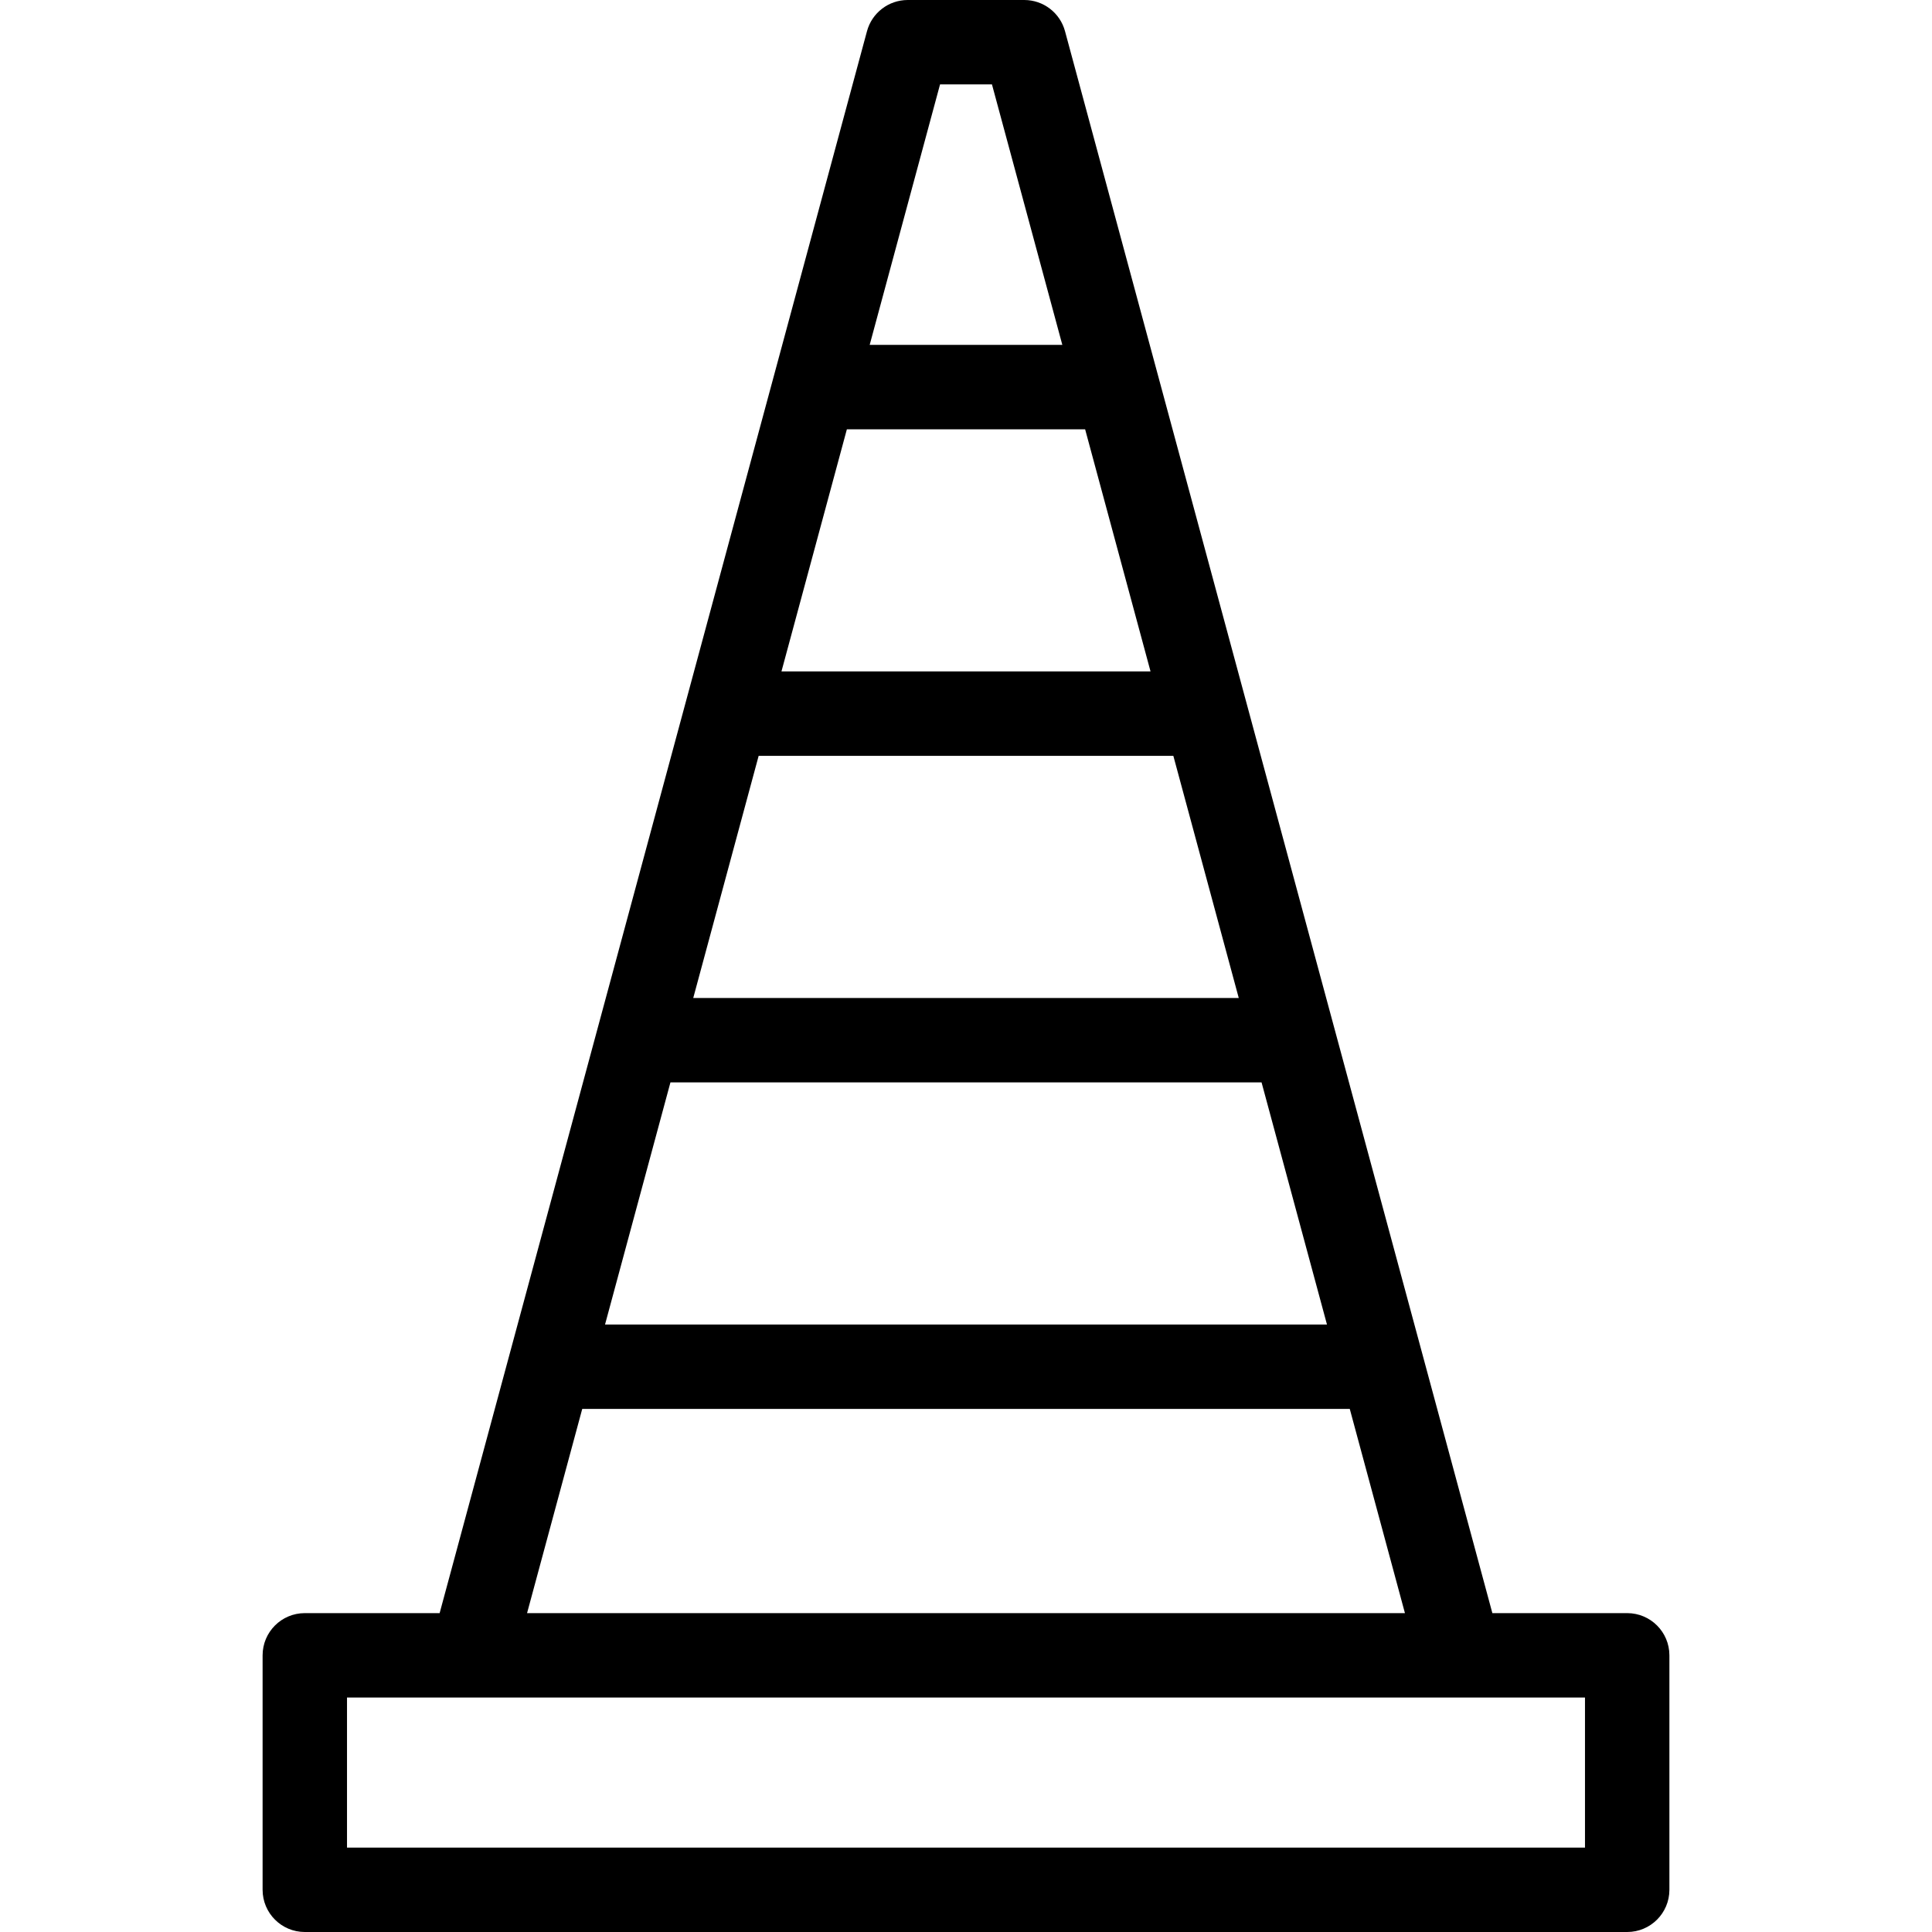
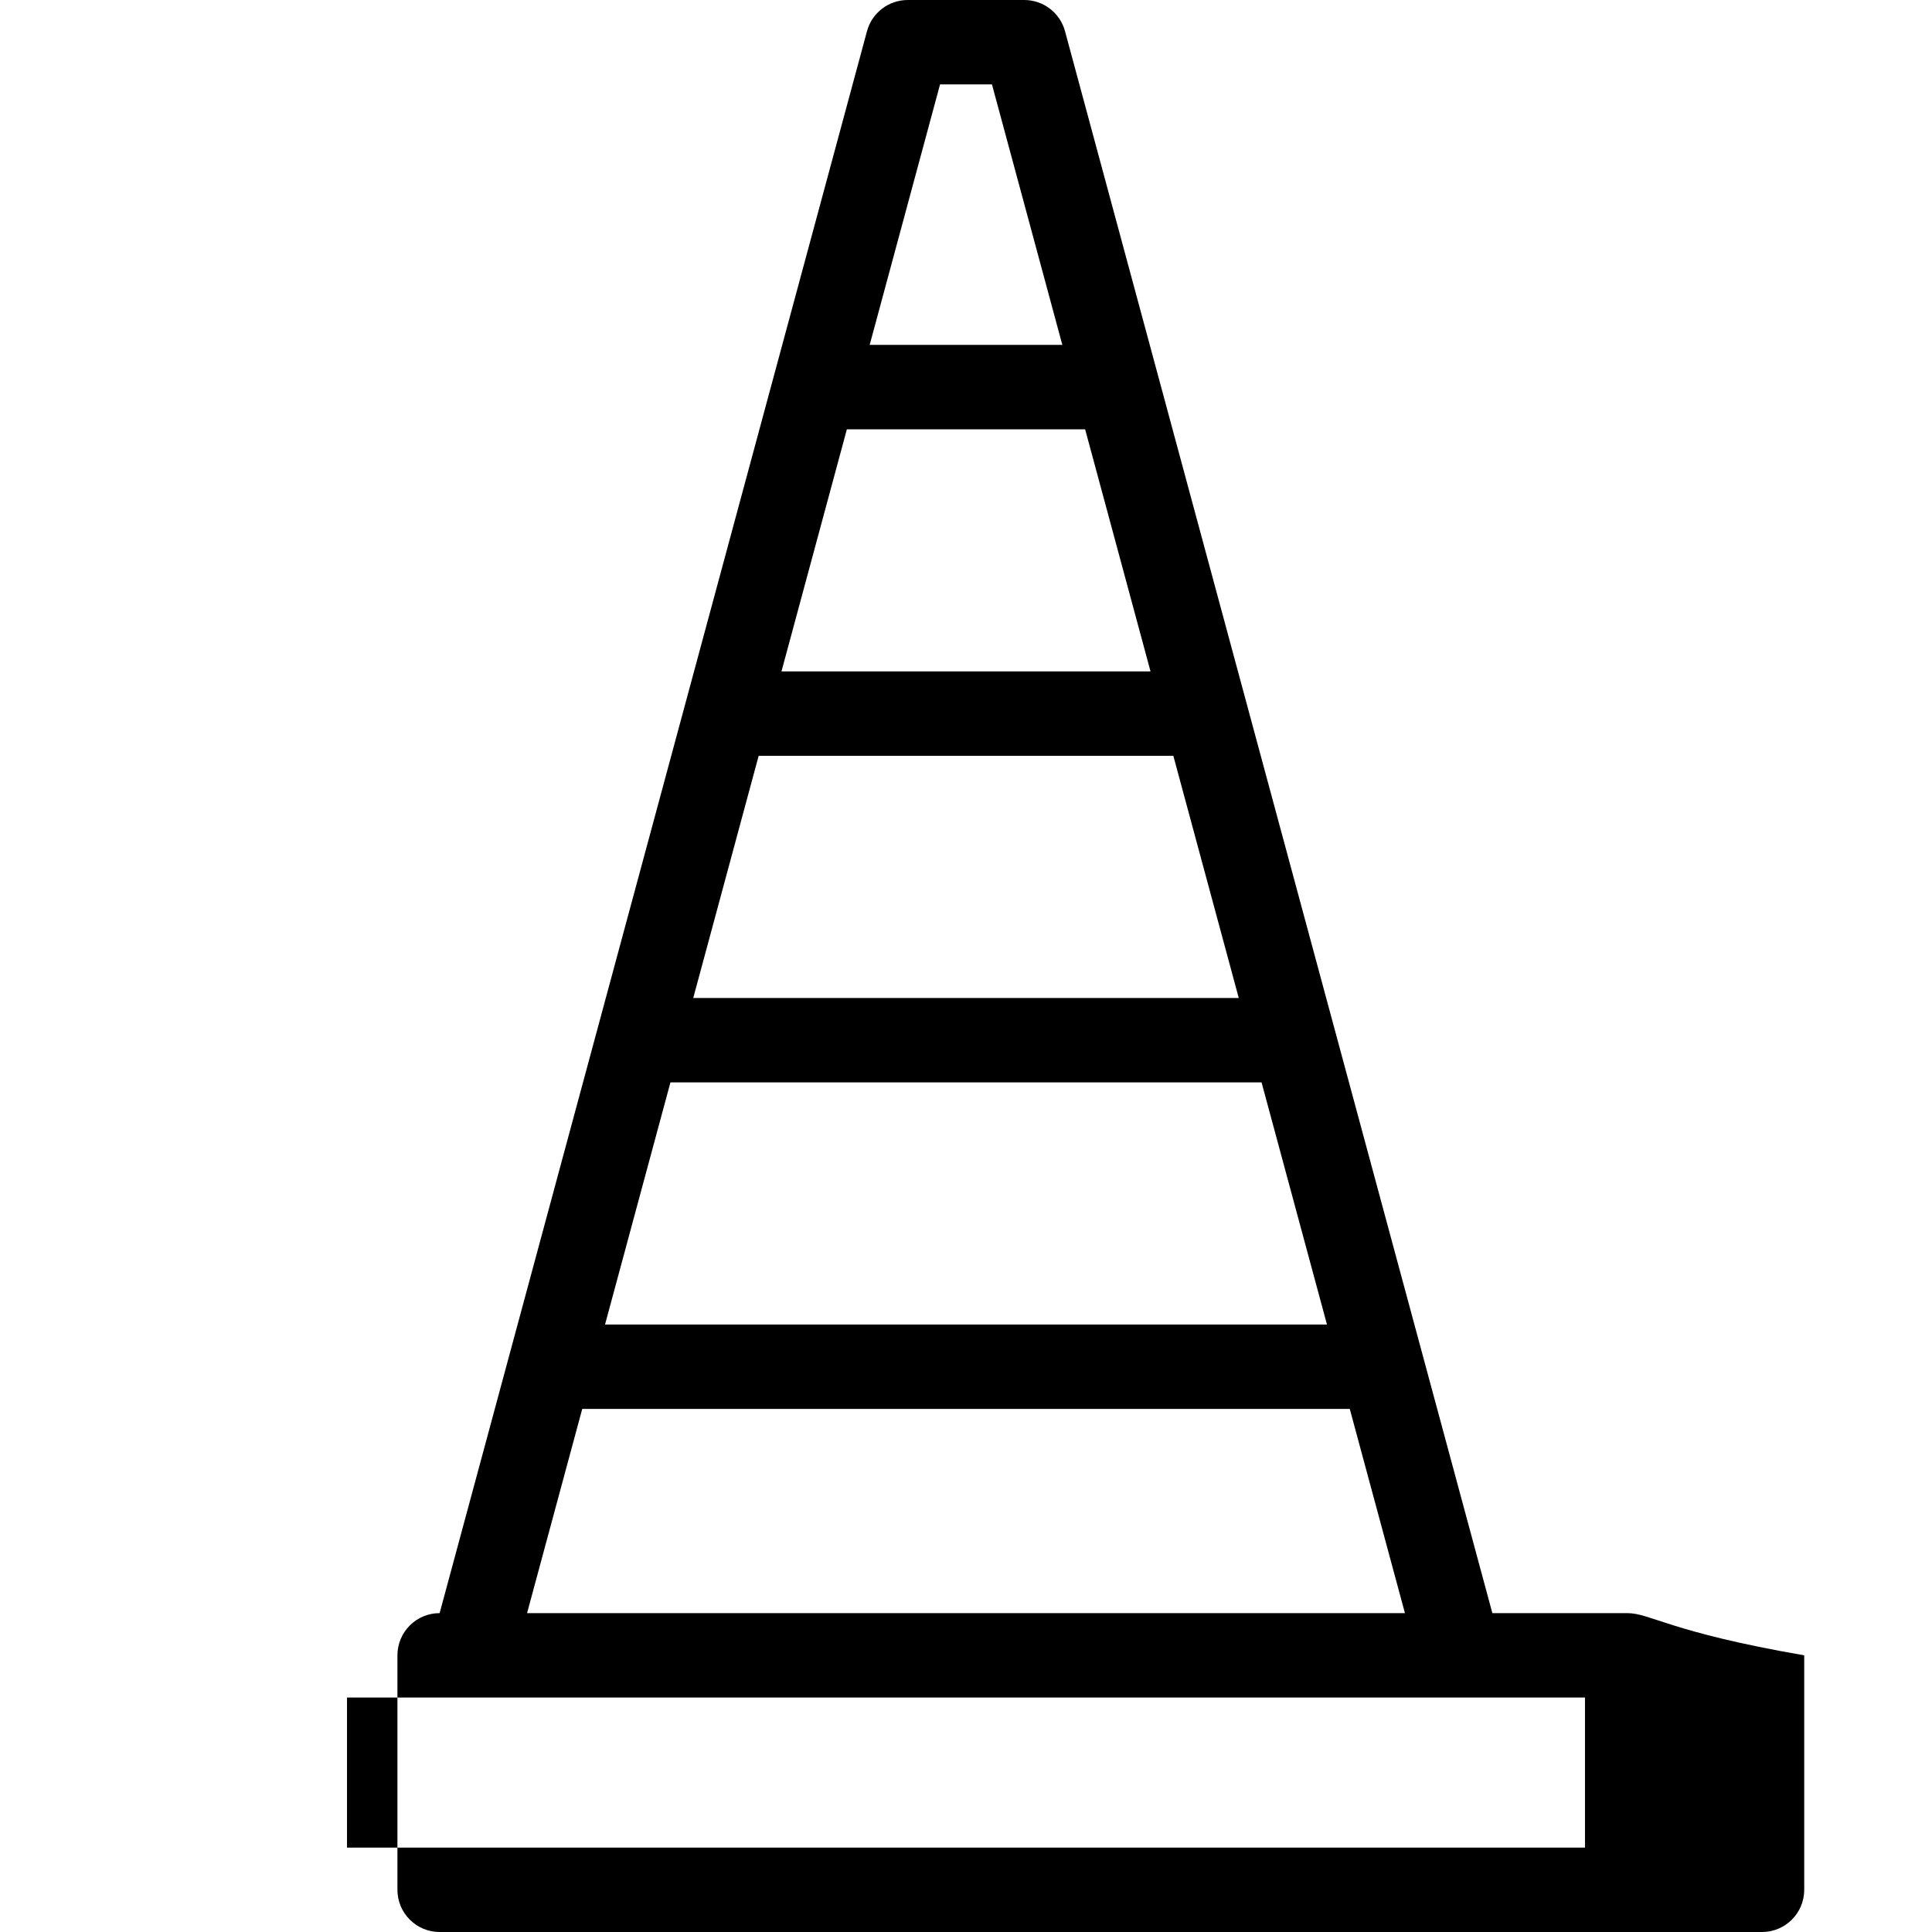
<svg xmlns="http://www.w3.org/2000/svg" fill="#000000" height="800px" width="800px" version="1.1" id="Capa_1" viewBox="0 0 412 412" xml:space="preserve">
-   <path d="M347,344h-28.752L227.115,6.653C226.055,2.727,222.493,0,218.427,0h-24.853c-4.066,0-7.628,2.727-8.688,6.653L93.752,344H65  c-4.971,0-9,4.029-9,9v50c0,4.971,4.029,9,9,9h282c4.971,0,9-4.029,9-9v-50C356,348.029,351.971,344,347,344z M245.352,143.18  h-78.704l13.948-51.63h50.809L245.352,143.18z M250.215,161.18l13.95,51.64h-116.33l13.95-51.64H250.215z M269.028,230.82  l13.948,51.632H129.024l13.948-51.632H269.028z M200.465,18h11.071l15.007,55.55h-41.084L200.465,18z M124.162,300.452h163.677  L299.603,344H112.397L124.162,300.452z M338,394H74v-32h264V394z" />
+   <path d="M347,344h-28.752L227.115,6.653C226.055,2.727,222.493,0,218.427,0h-24.853c-4.066,0-7.628,2.727-8.688,6.653L93.752,344c-4.971,0-9,4.029-9,9v50c0,4.971,4.029,9,9,9h282c4.971,0,9-4.029,9-9v-50C356,348.029,351.971,344,347,344z M245.352,143.18  h-78.704l13.948-51.63h50.809L245.352,143.18z M250.215,161.18l13.95,51.64h-116.33l13.95-51.64H250.215z M269.028,230.82  l13.948,51.632H129.024l13.948-51.632H269.028z M200.465,18h11.071l15.007,55.55h-41.084L200.465,18z M124.162,300.452h163.677  L299.603,344H112.397L124.162,300.452z M338,394H74v-32h264V394z" />
</svg>